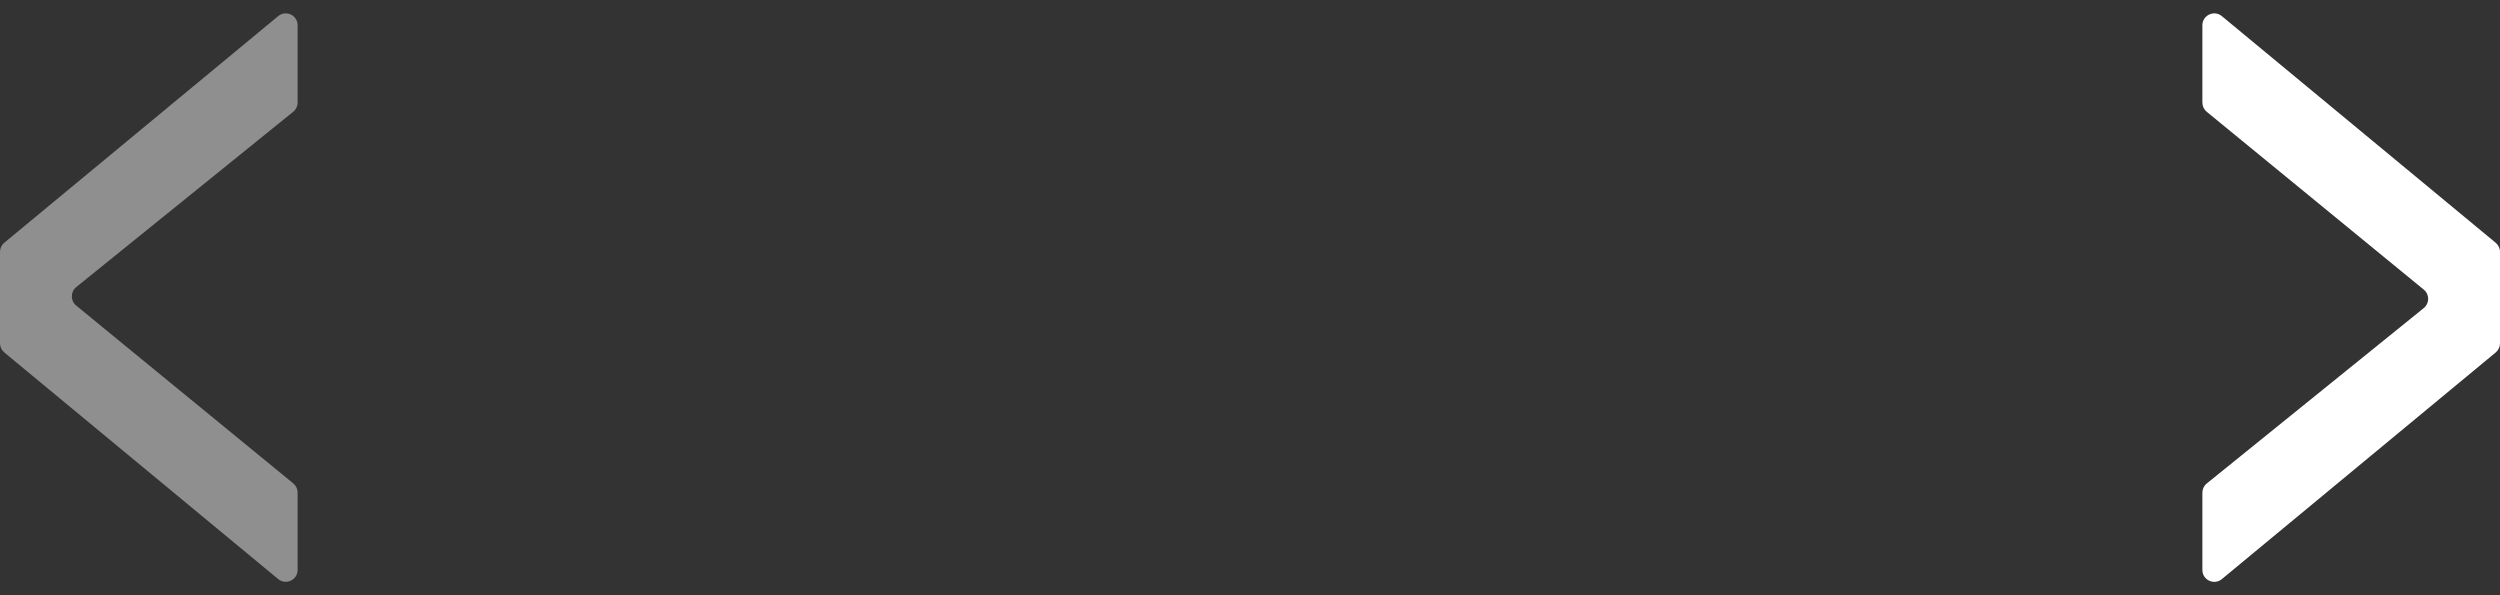
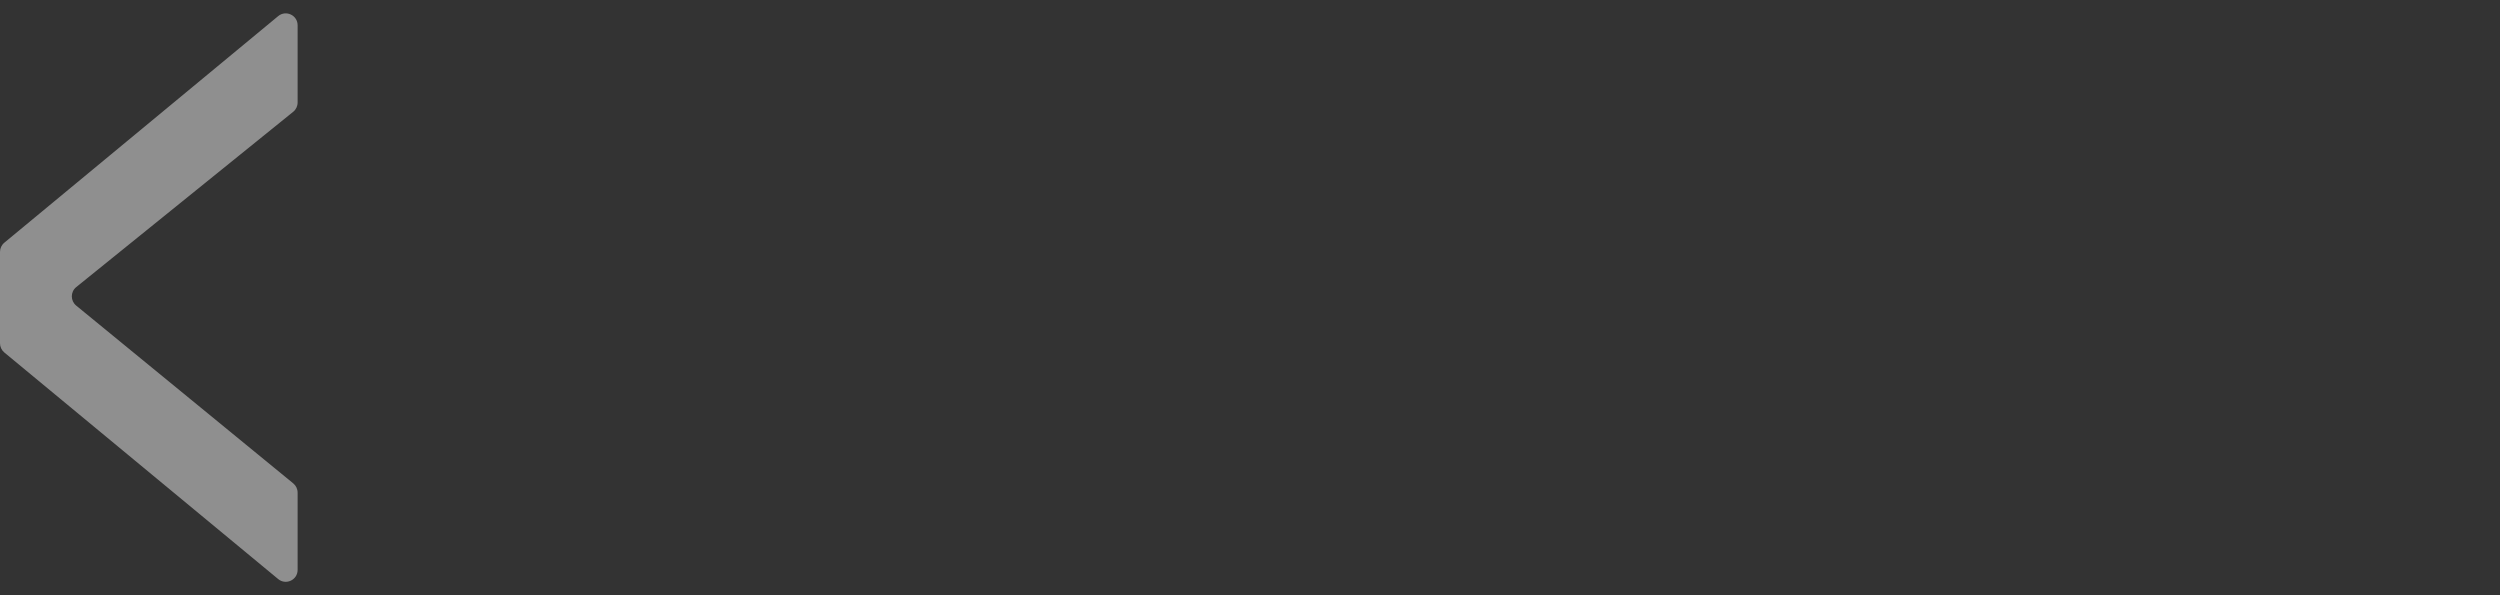
<svg xmlns="http://www.w3.org/2000/svg" fill="none" height="100%" overflow="visible" preserveAspectRatio="none" style="display: block;" viewBox="0 0 42 10" width="100%">
  <rect x="0" y="0" width="42" height="10" fill="#333333" stroke="none" />
  <g id="Arrows">
-     <path d="M41.927 4.078C41.973 4.116 42 4.172 42 4.232V5V5.768C42 5.827 41.973 5.884 41.927 5.922L37.327 9.729C37.197 9.837 37 9.744 37 9.575V8.277C37 8.217 37.027 8.16 37.074 8.122L40.719 5.176C40.818 5.096 40.818 4.946 40.72 4.866L37.073 1.878C37.027 1.84 37 1.783 37 1.723V0.425C37 0.256 37.197 0.163 37.327 0.271L41.927 4.078Z" fill="white" id="&lt;" />
    <path d="M0.073 5.922C0.027 5.884 2.95211e-05 5.827 2.95211e-05 5.767V5V4.232C2.95211e-05 4.172 0.027 4.115 0.073 4.077L4.673 0.271C4.803 0.163 5 0.255 5 0.425V1.722C5 1.783 4.973 1.84 4.926 1.878L1.281 4.823C1.182 4.903 1.182 5.053 1.28 5.134L4.927 8.121C4.973 8.159 5 8.216 5 8.276V9.574C5 9.744 4.803 9.836 4.673 9.728L0.073 5.922Z" fill="white" id="&lt;_2" opacity="0.45" />
  </g>
</svg>